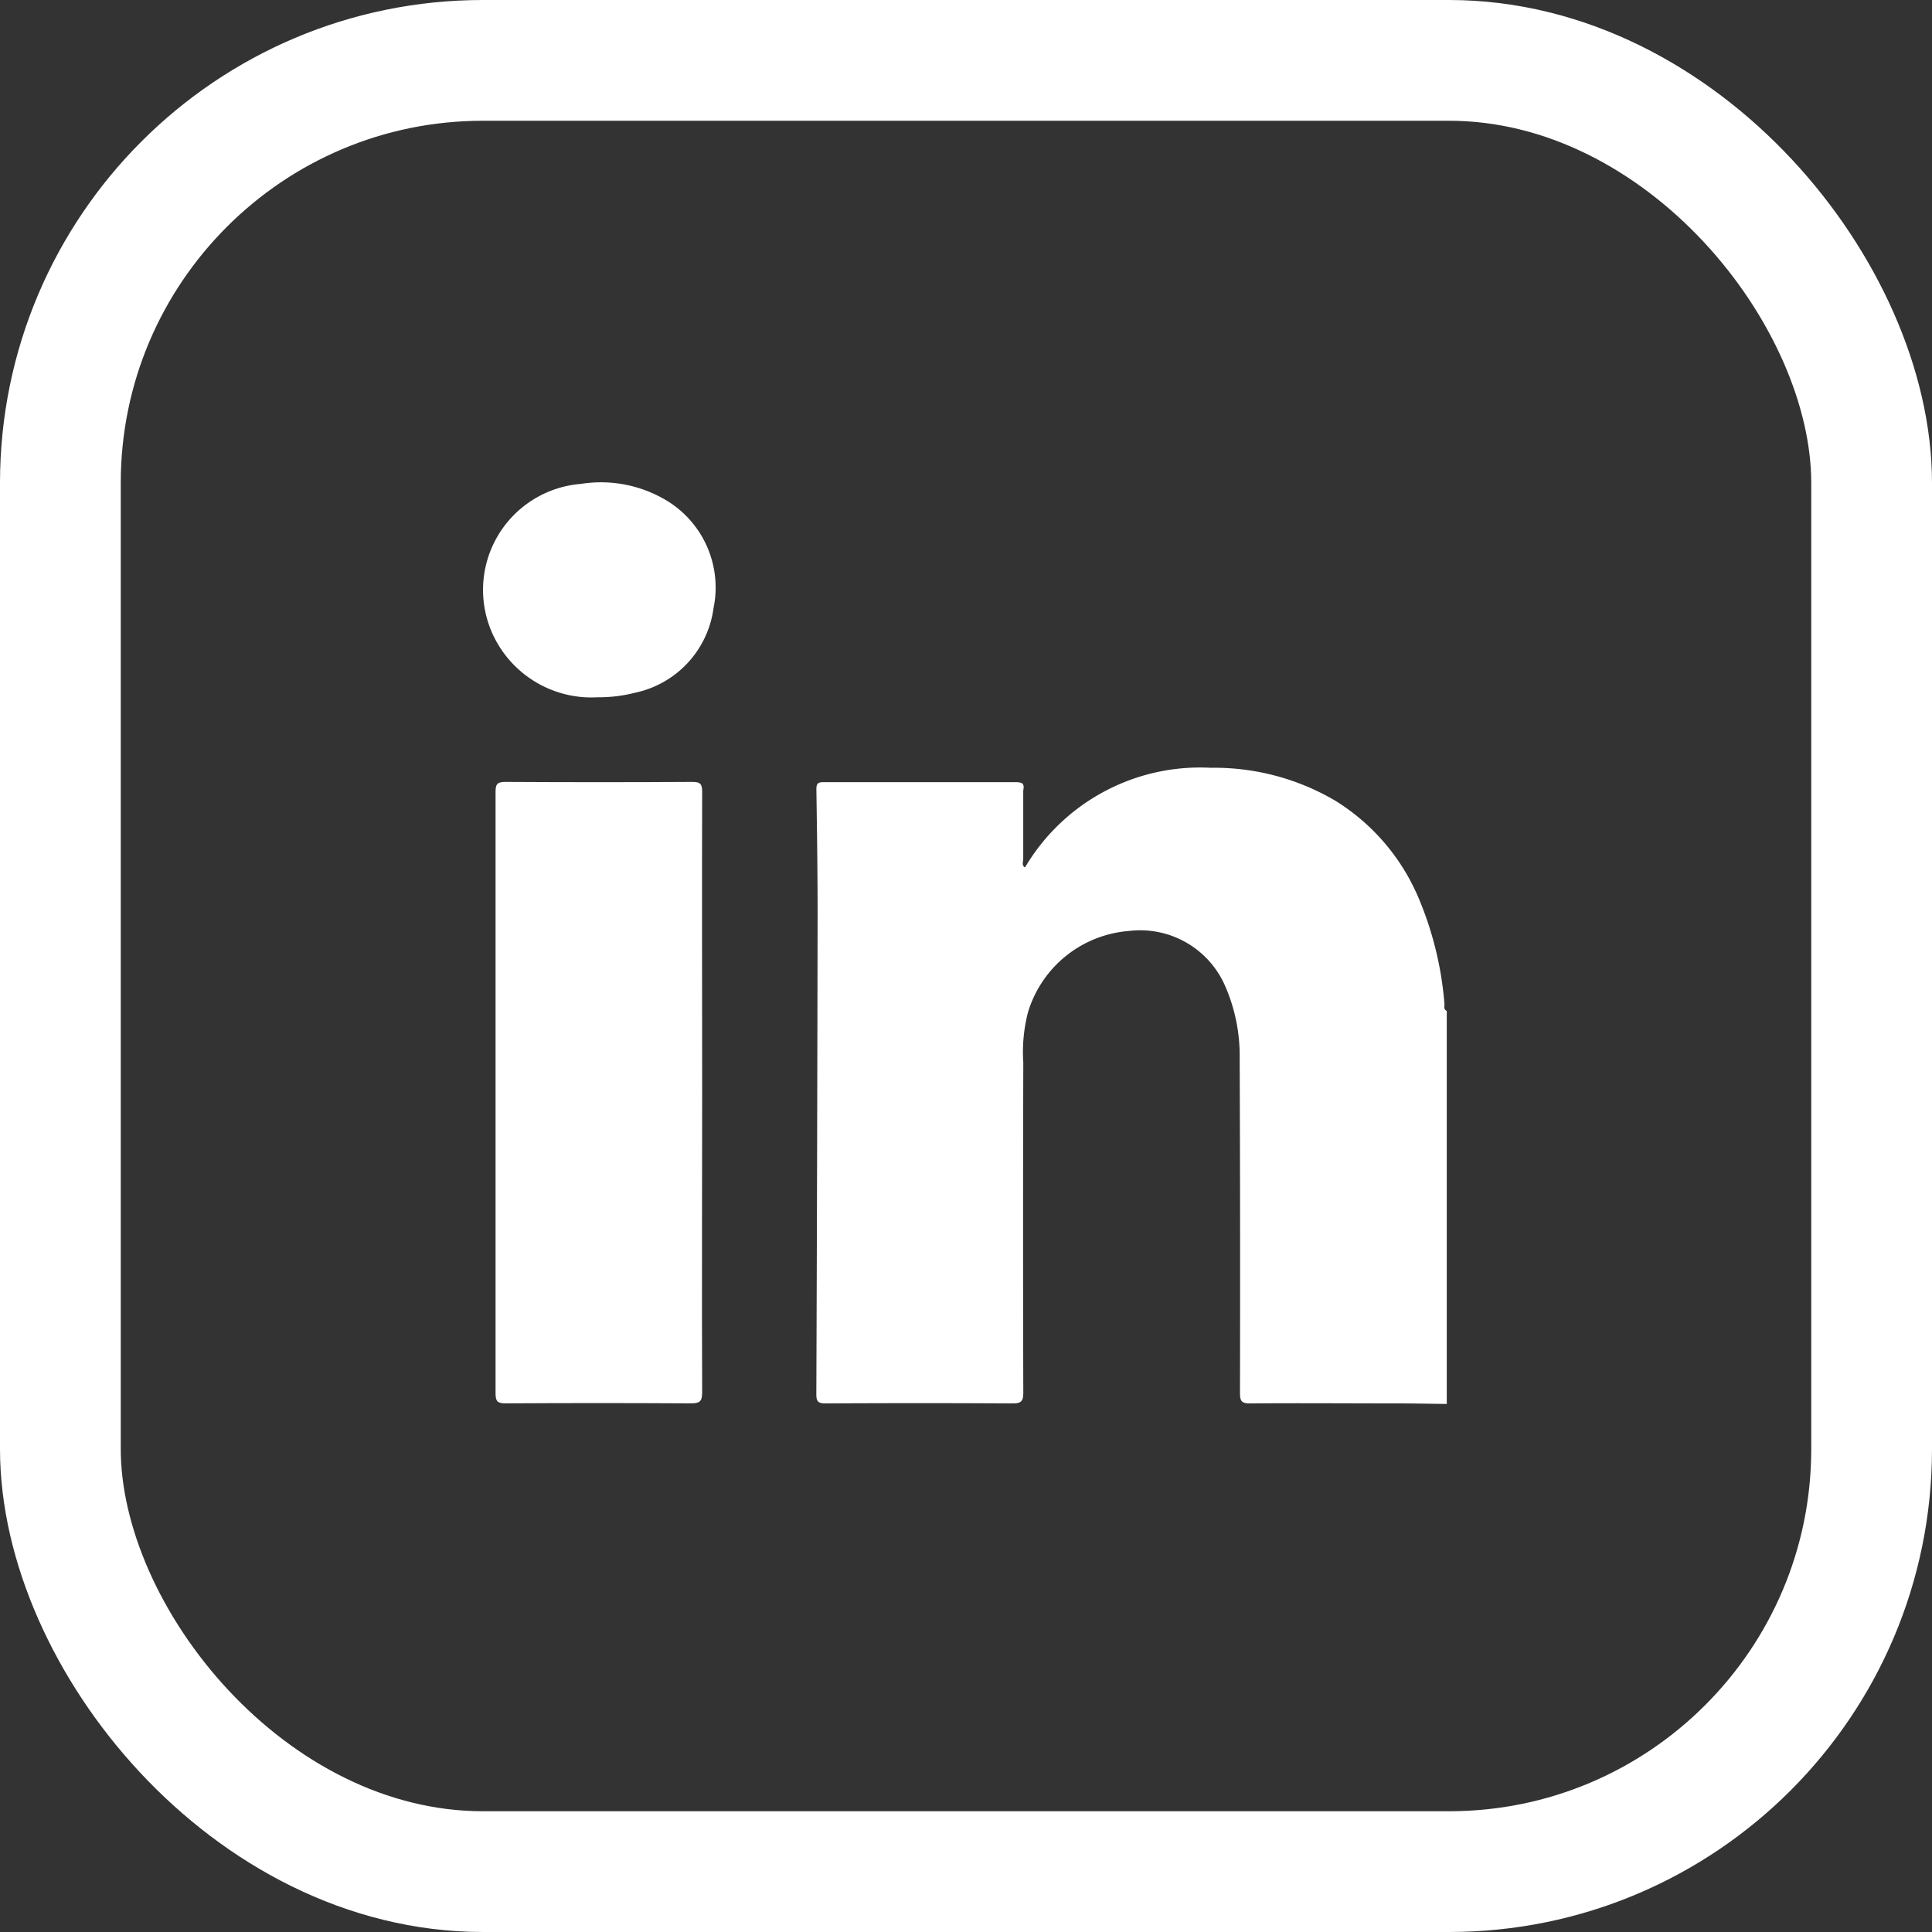
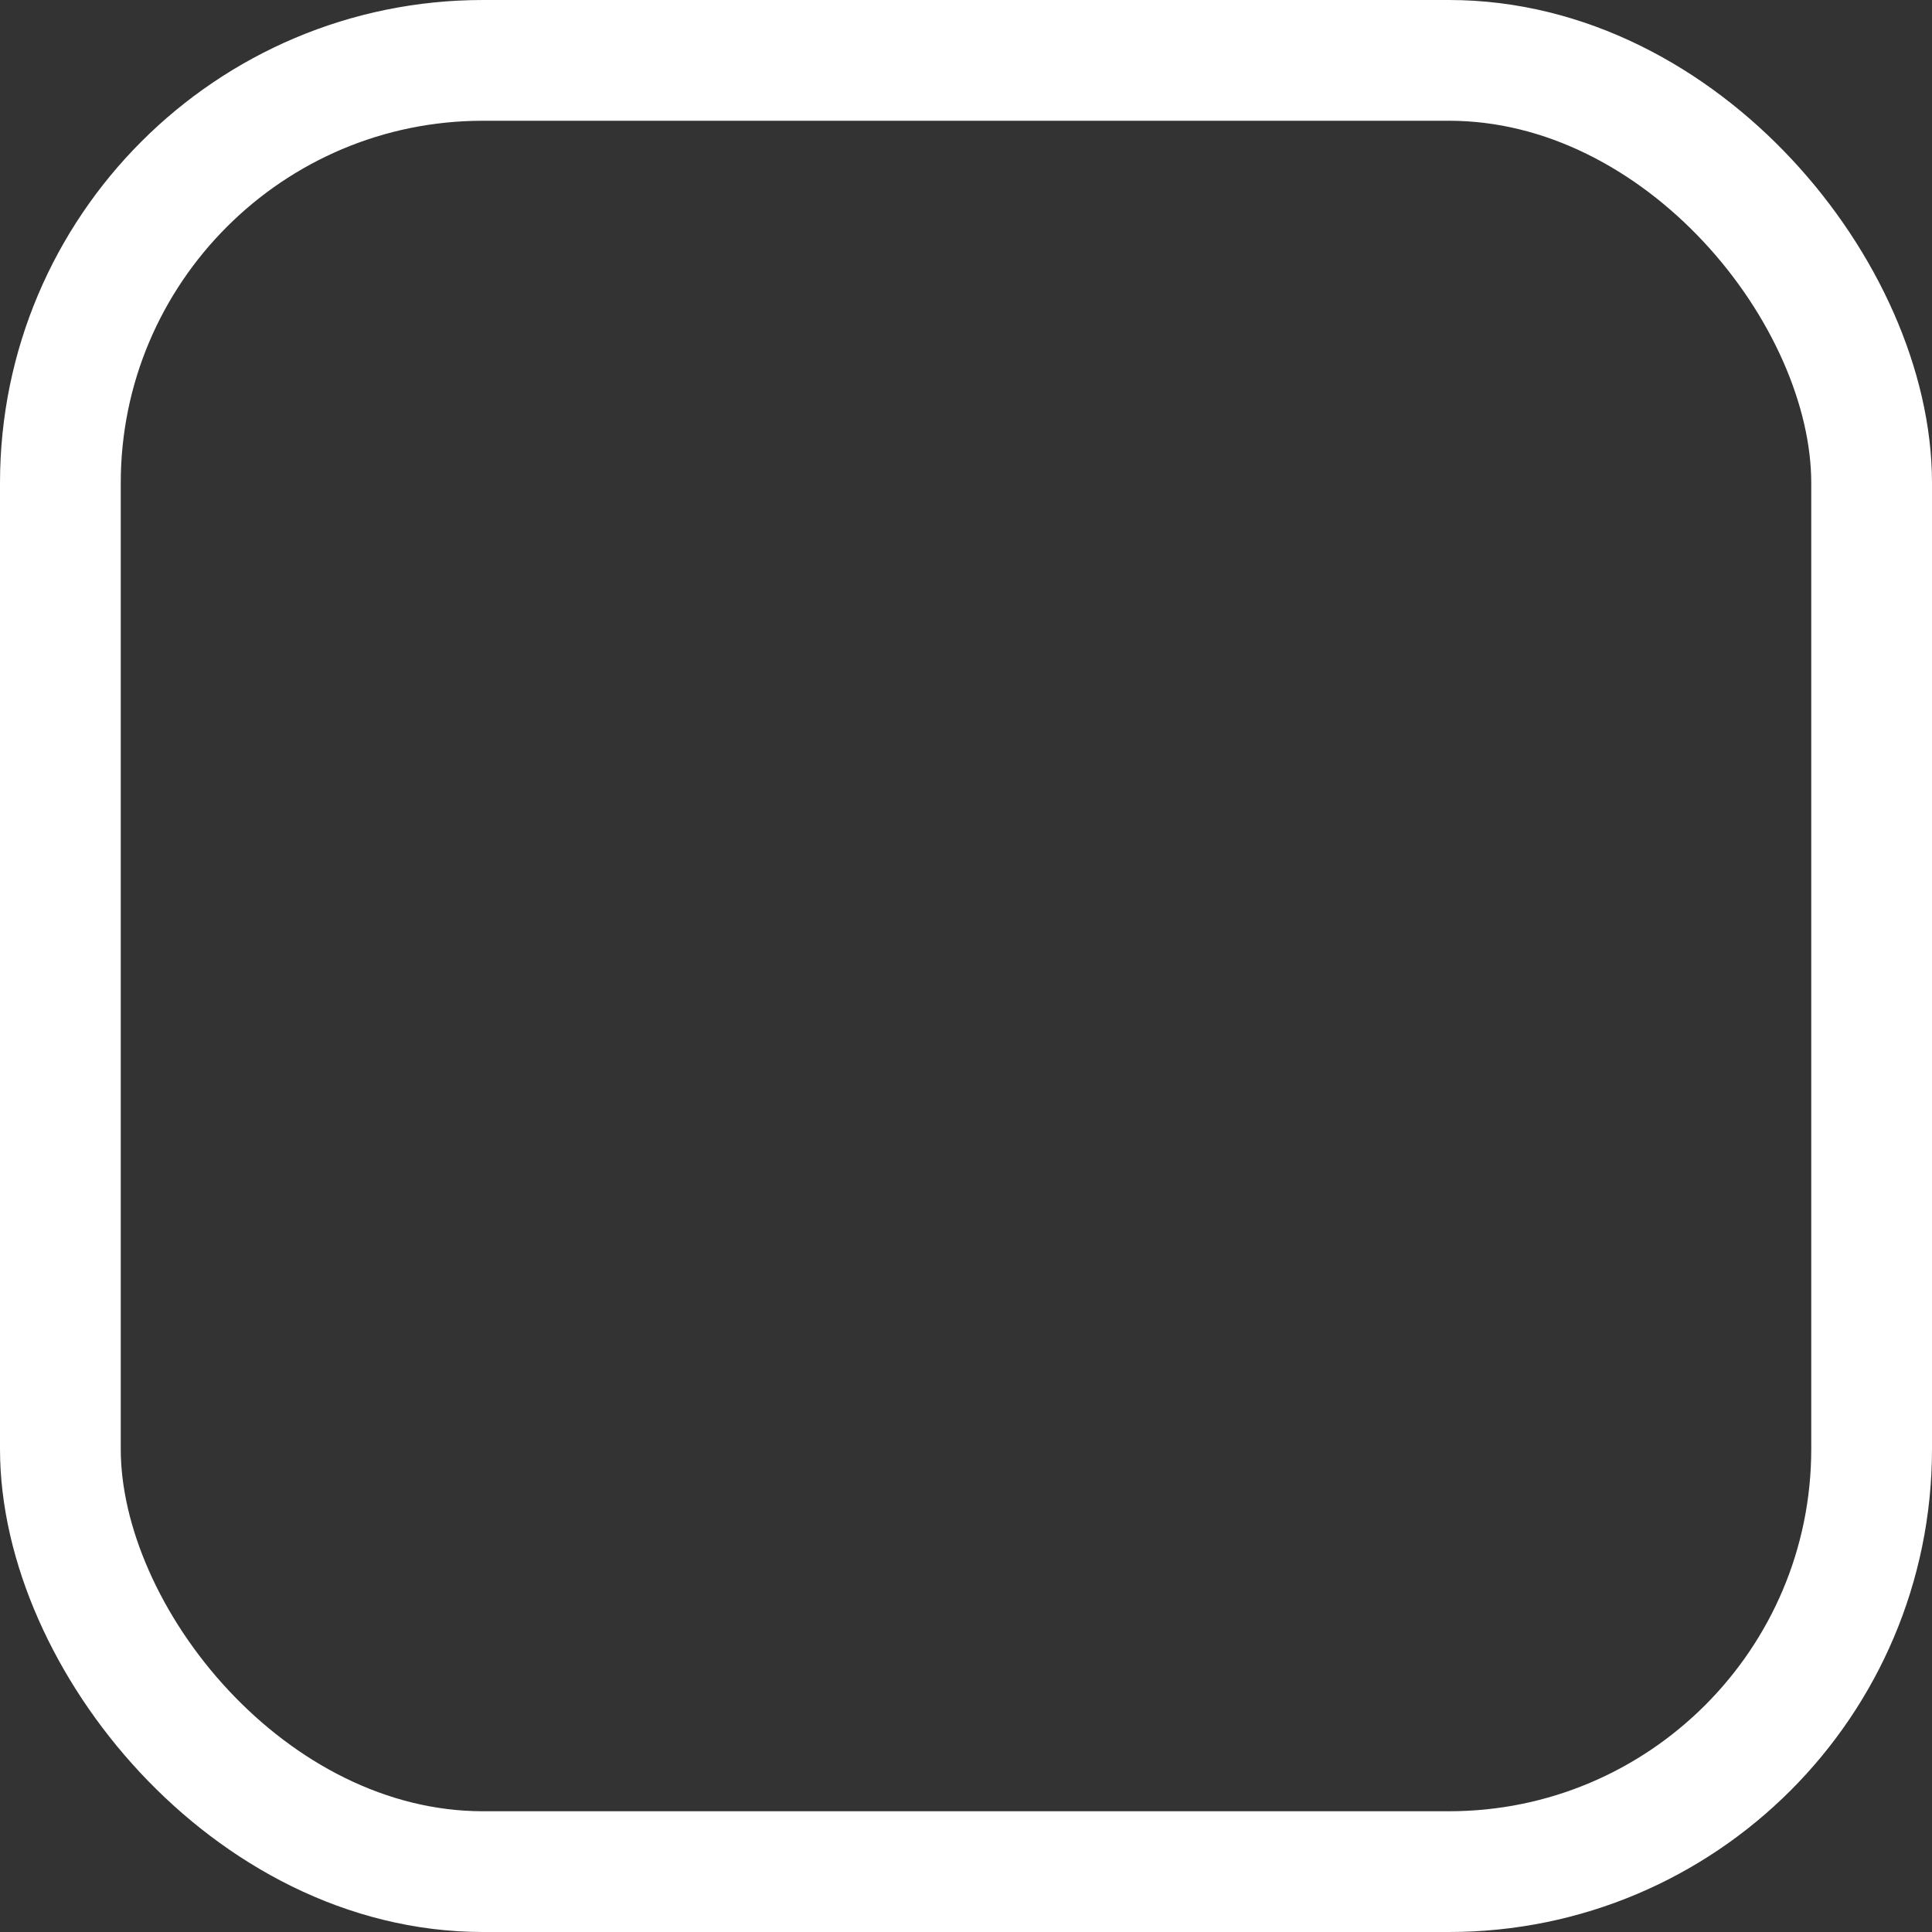
<svg xmlns="http://www.w3.org/2000/svg" width="32" height="32" viewBox="0 0 32 32">
  <rect x="0" y="0" width="32" height="32" fill="#333333" stroke="none" />
  <g id="Linkedin_icon" data-name="Linkedin icon" transform="translate(16944 -2208)">
    <g id="Group_571" data-name="Group 571" transform="translate(-16944 2208)">
      <g id="Rectangle_511" data-name="Rectangle 511" fill="none" stroke="#fff" stroke-width="2">
-         <rect width="32" height="32" rx="8" stroke="none" />
        <rect x="1" y="1" width="30" height="30" rx="7" fill="none" />
      </g>
    </g>
    <g id="Group_631" data-name="Group 631" transform="translate(-17551.887 1849.586)">
-       <path id="Path_659" data-name="Path 659" d="M631.812,375.045a5.654,5.654,0,0,0-.405-1.7A3.493,3.493,0,0,0,630,371.674a3.952,3.952,0,0,0-2.06-.543,3.368,3.368,0,0,0-3.076,1.651c-.059-.036-.029-.094-.029-.14,0-.373,0-.746,0-1.119,0-.047.028-.1-.027-.141a.394.394,0,0,0-.075-.013c-1.069,0-2.138,0-3.208,0-.1,0-.117.034-.116.125.01.7.021,1.4.02,2.1q-.006,3.956-.021,7.911c0,.121.028.154.152.154q1.55-.009,3.1,0c.146,0,.176-.041.176-.18q-.007-2.733,0-5.466a2.621,2.621,0,0,1,.078-.833,1.9,1.9,0,0,1,1.671-1.346,1.534,1.534,0,0,1,1.584.888,2.888,2.888,0,0,1,.251,1.224q.011,2.772.005,5.544c0,.14.036.17.171.169.82-.007,1.641,0,2.461,0,.264,0,.528.006.793.009v-6.51C631.791,375.13,631.815,375.081,631.812,375.045Z" fill="#fff" />
-       <path id="Path_660" data-name="Path 660" d="M619.517,371.526c0-.13-.033-.161-.163-.161q-1.548.009-3.1,0c-.133,0-.16.041-.159.166q0,4.983,0,9.966c0,.131.038.161.165.161q1.533-.009,3.067,0c.145,0,.19-.026.19-.182-.007-1.65,0-3.3,0-4.952S619.512,373.192,619.517,371.526Z" fill="#fff" />
-       <path id="Path_661" data-name="Path 661" d="M618.968,366.729a2.111,2.111,0,0,0-1.461-.3A1.761,1.761,0,0,0,616.088,369a1.8,1.8,0,0,0,1.7.963,2.413,2.413,0,0,0,.617-.075,1.657,1.657,0,0,0,1.3-1.4A1.685,1.685,0,0,0,618.968,366.729Z" fill="#fff" />
-     </g>
+       </g>
  </g>
</svg>